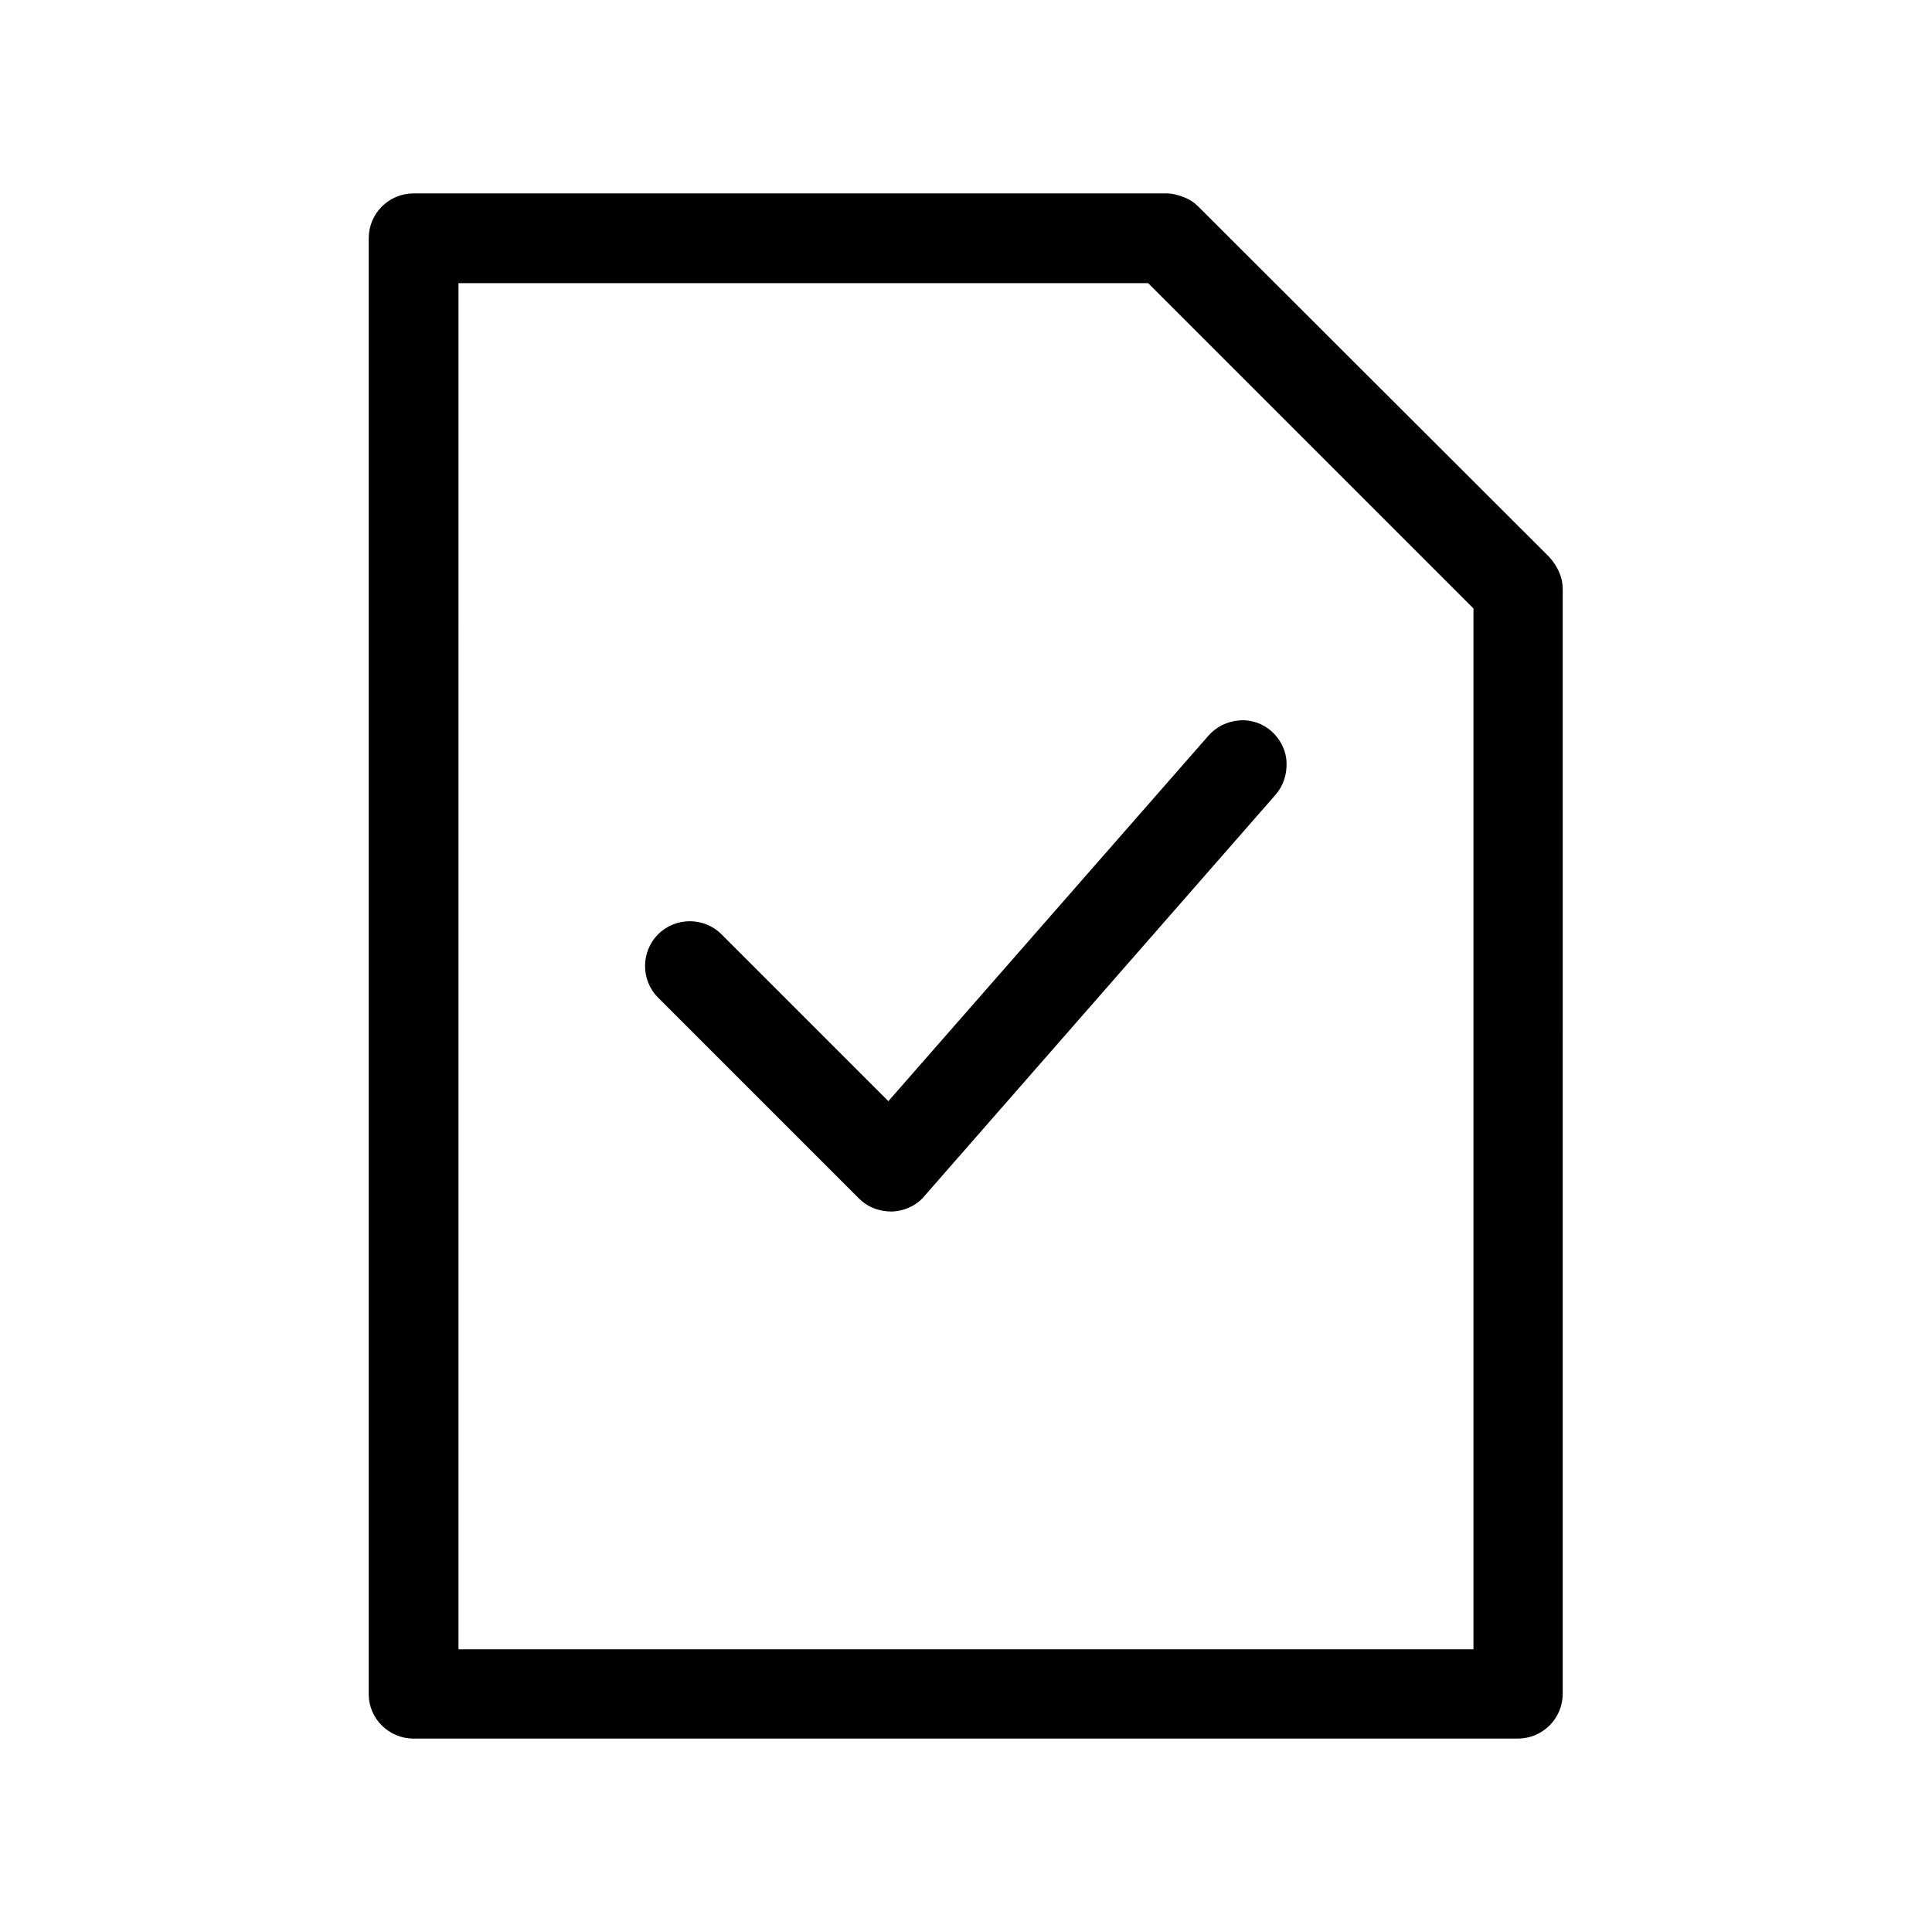
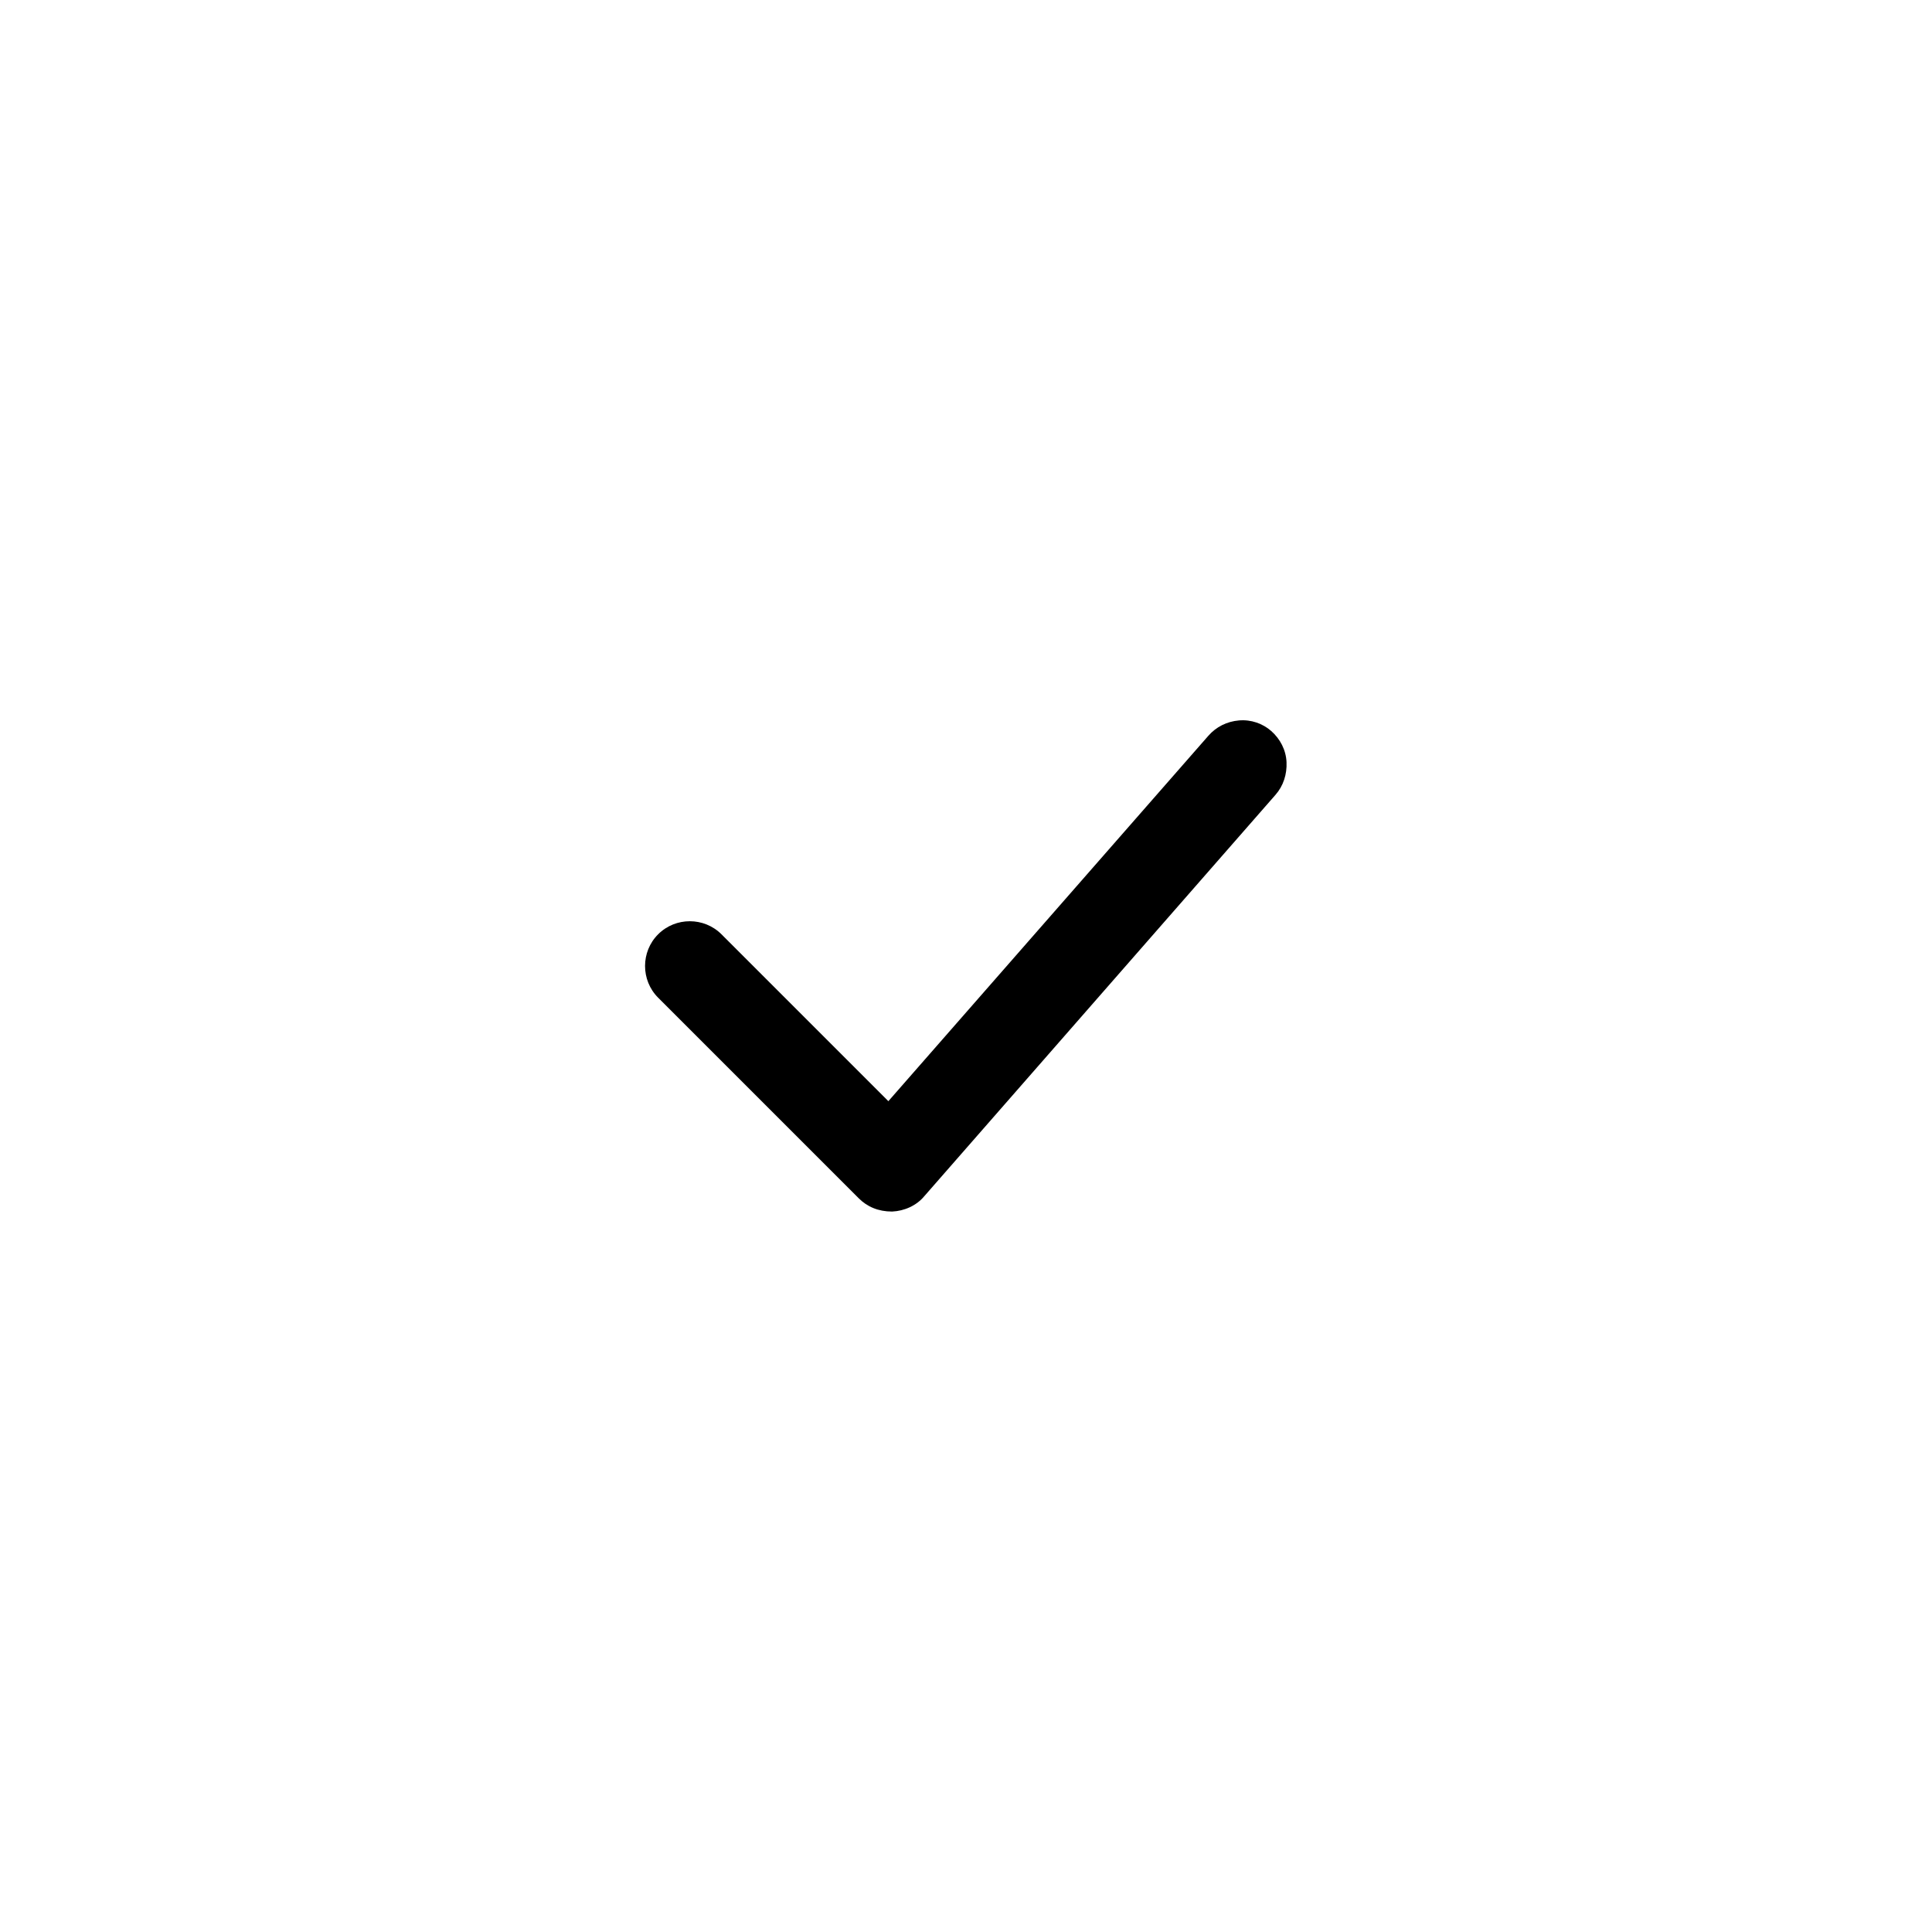
<svg xmlns="http://www.w3.org/2000/svg" fill="#000000" width="800px" height="800px" version="1.1" viewBox="144 144 512 512">
  <g>
    <path d="m472.35 334.92c-3.219 0.281-6.019 1.68-8.117 4.059l-84.809 96.844-44.223-44.223c-4.617-4.617-12.176-4.617-16.793 0-4.617 4.617-4.617 12.176 0 16.793l53.18 53.18c2.238 2.238 5.18 3.5 8.816 3.5 3.219-0.141 6.438-1.539 8.535-4.059l93.066-106.36c2.098-2.379 3.078-5.457 2.938-8.676-0.141-3.219-1.68-6.156-4.059-8.258-2.238-1.961-5.316-3.078-8.535-2.801z" />
-     <path d="m253.61 604.74h292.63c6.578 0 11.895-5.316 11.895-11.895l0.004-292.63c0-1.539-0.281-3.078-0.98-4.617-0.559-1.398-1.539-2.801-2.519-3.918l-93.066-92.926c-1.121-1.121-2.379-1.961-3.918-2.519-1.398-0.559-2.938-0.98-4.617-0.98l-199.43 0.004c-6.578 0-11.895 5.316-11.895 11.895v385.84c0 6.434 5.316 11.754 11.895 11.754zm11.895-385.7h182.77l86.207 86.207v275.84h-268.98z" />
  </g>
</svg>